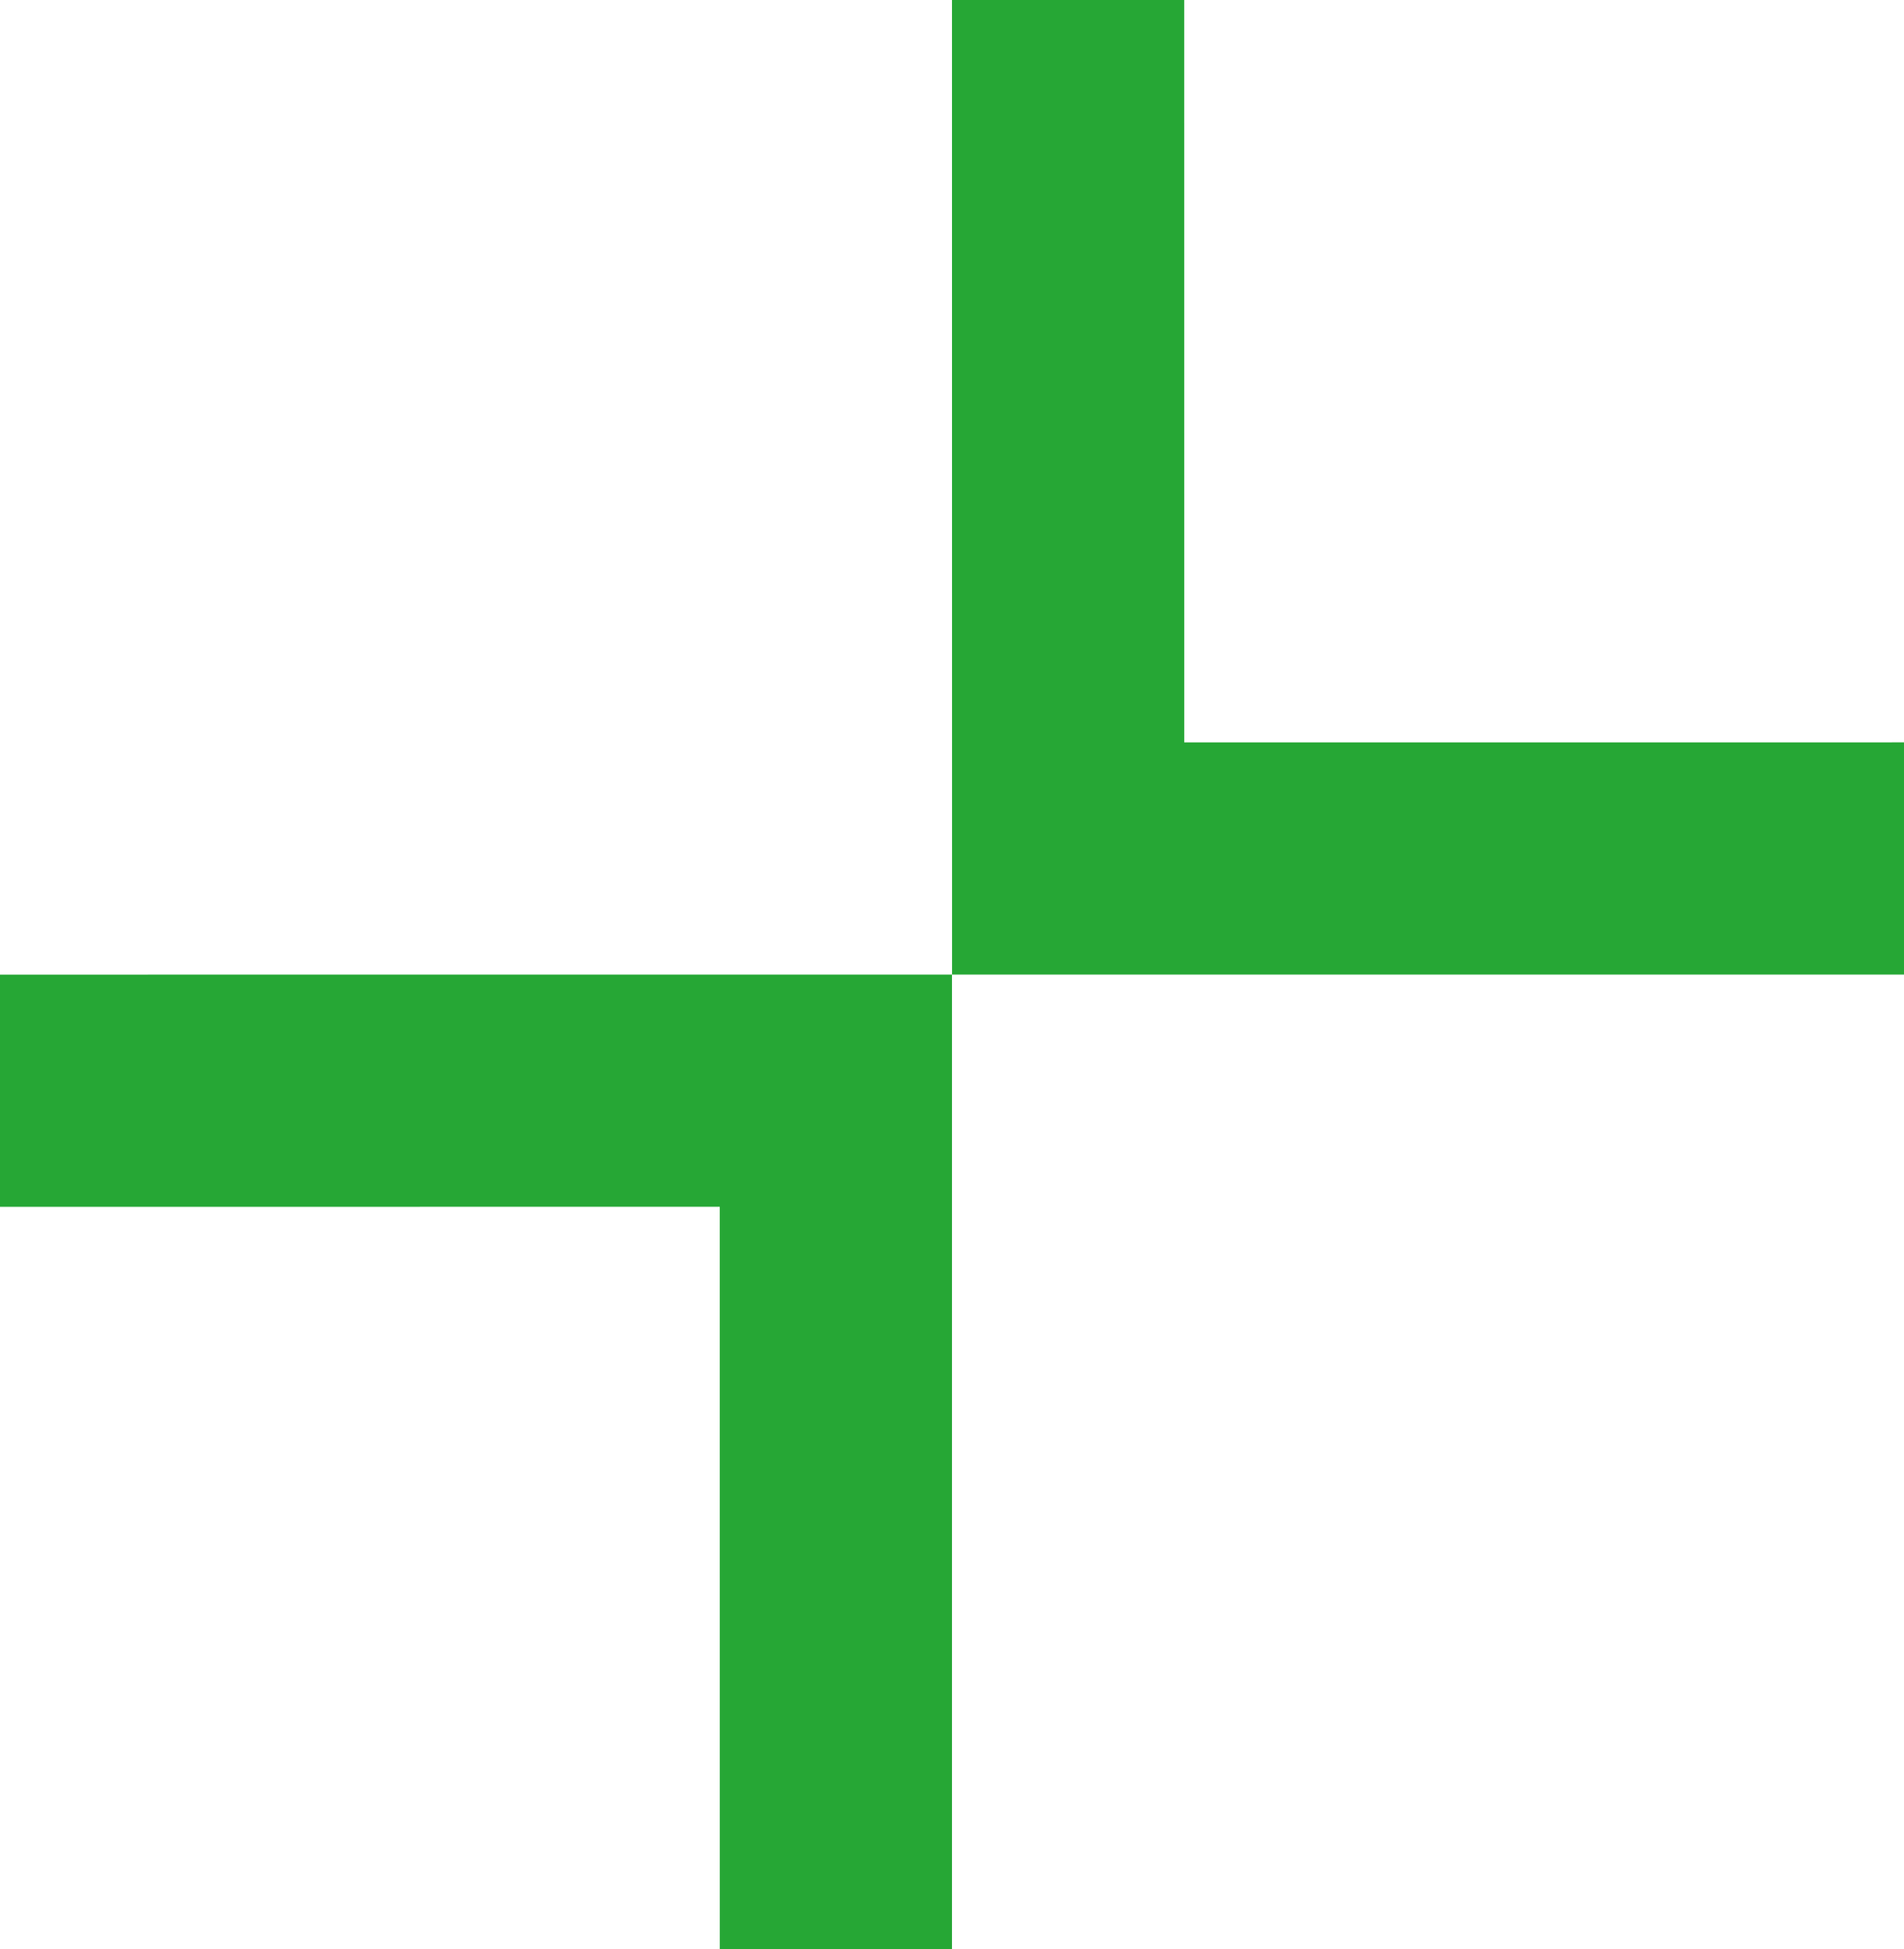
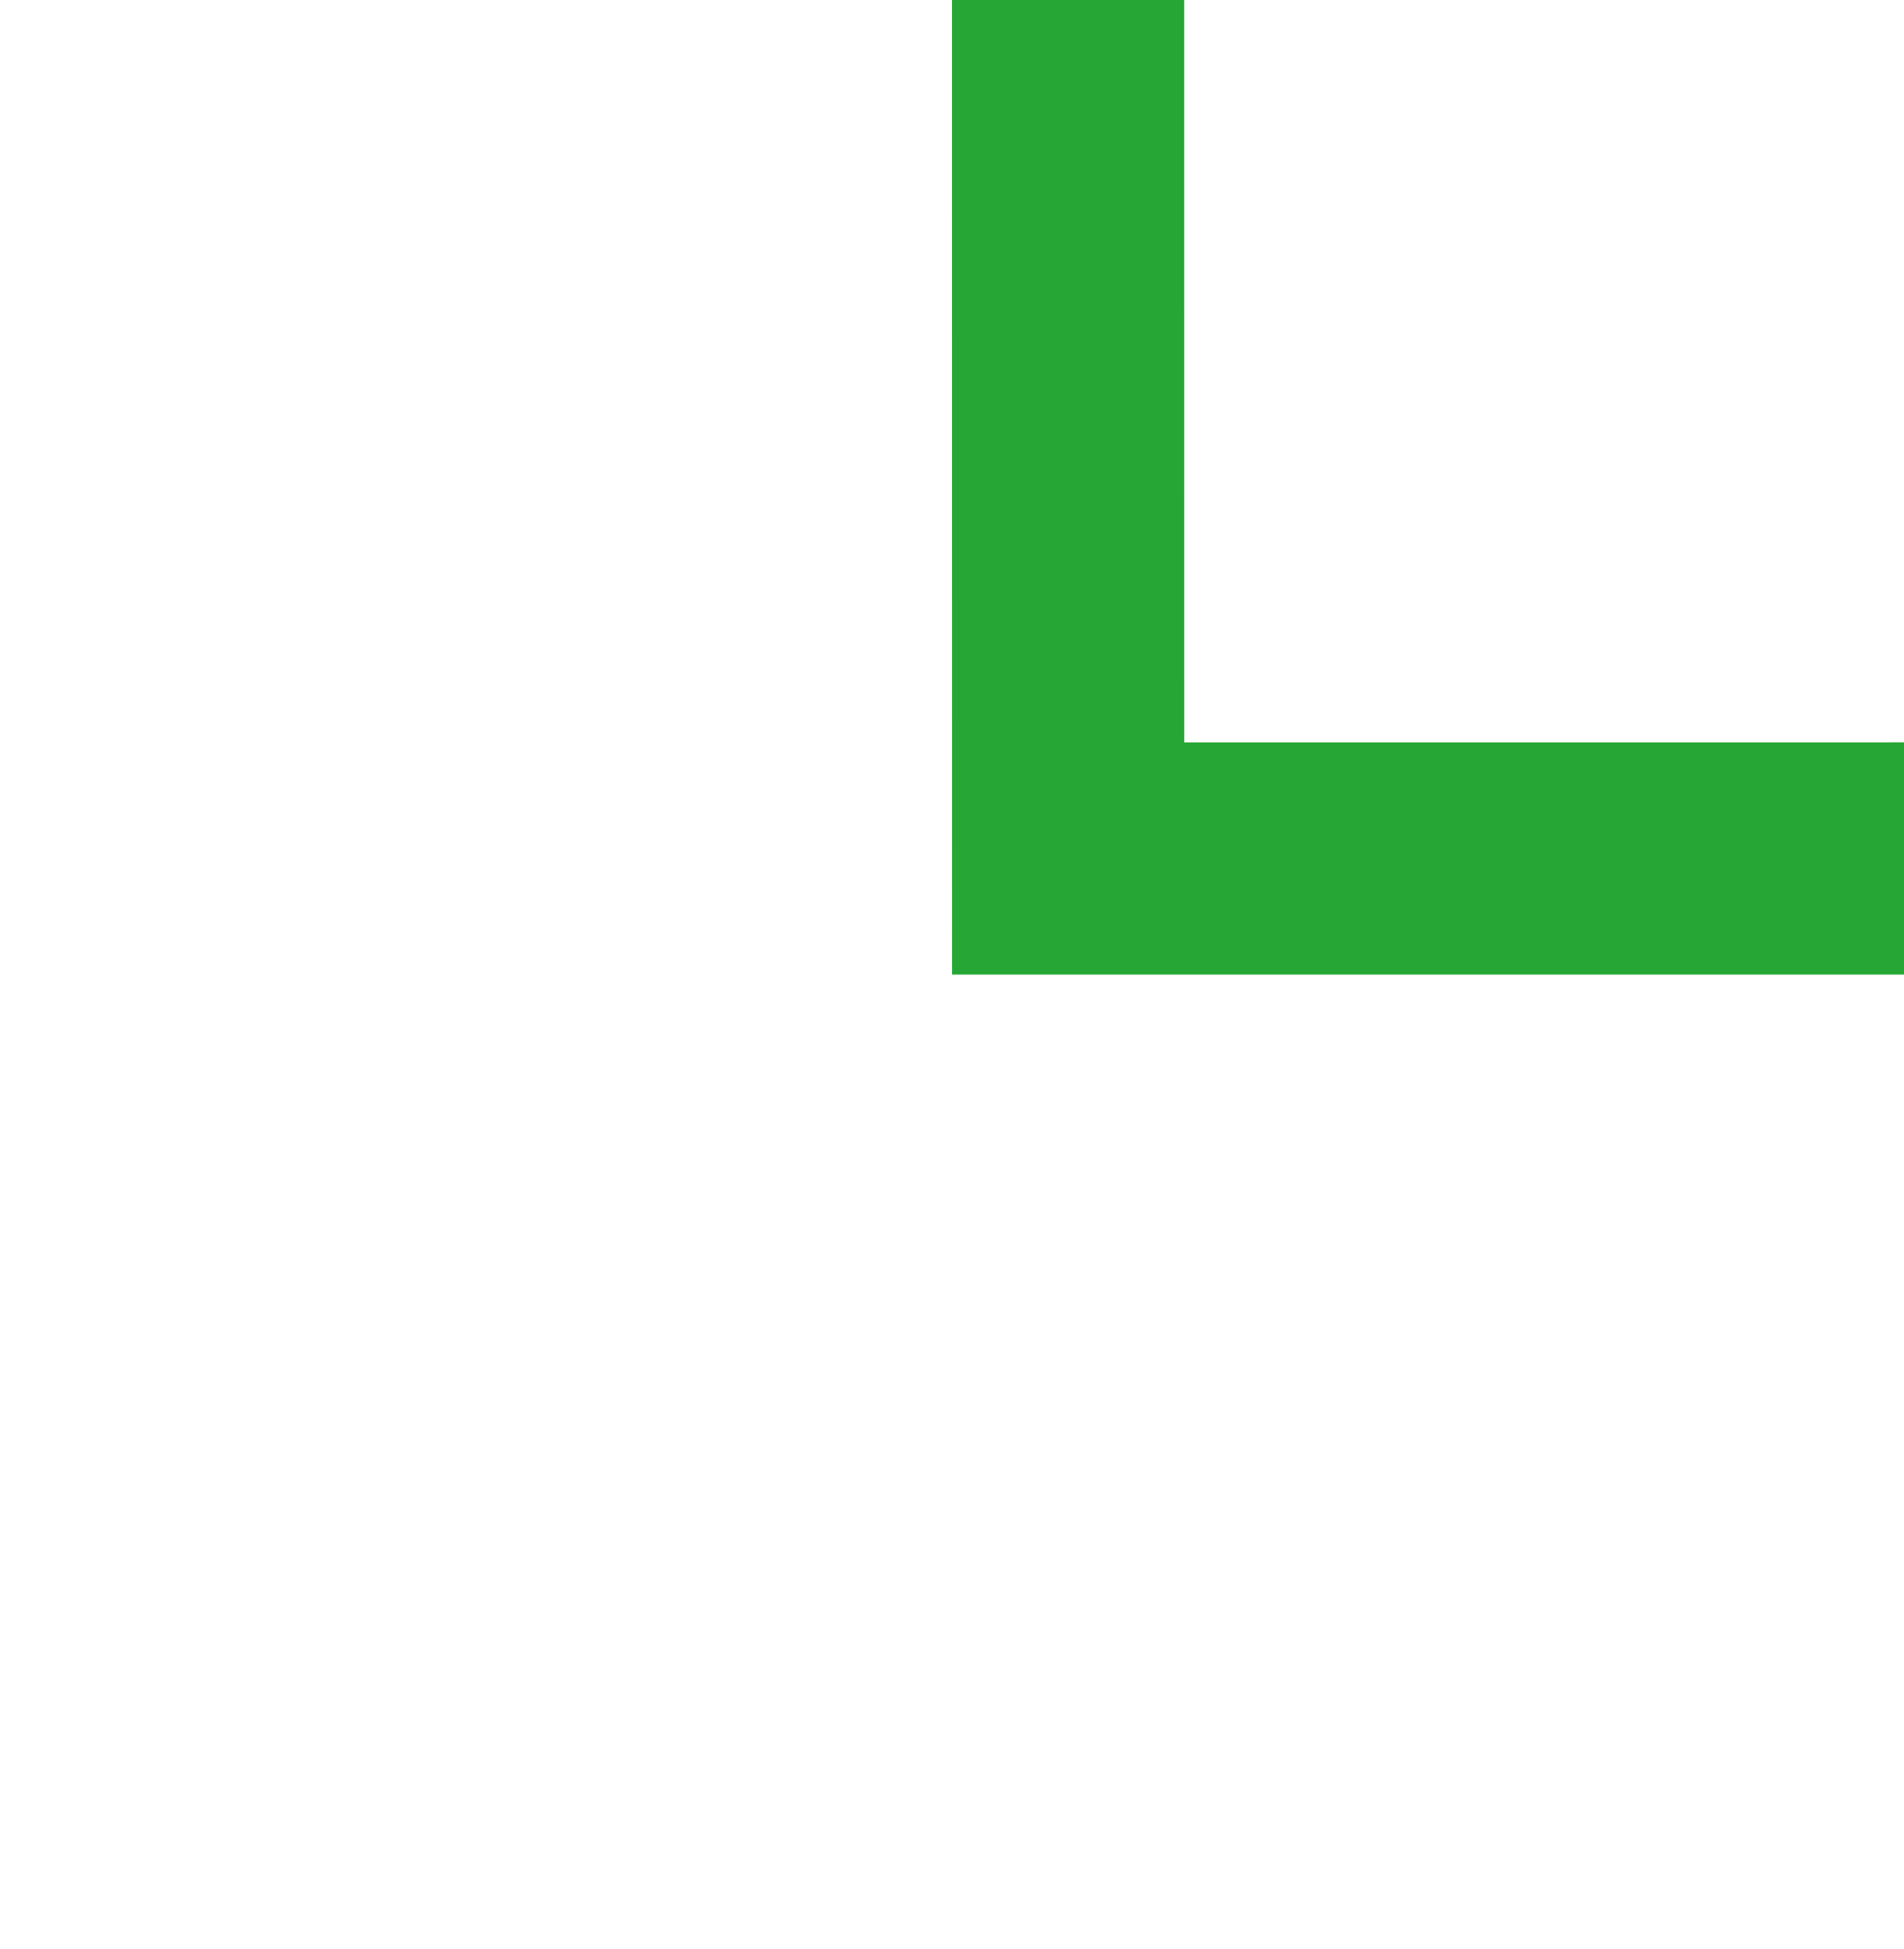
<svg xmlns="http://www.w3.org/2000/svg" viewBox="0 0 553.81 566.93">
  <g fill="#26a735">
-     <path d="m209.37 566.93-.01-215.93-209.36.01v-67.54l276.9-.01v283.47z" />
    <path d="m276.92 283.46-.02-283.46h67.54l.01 215.93 209.36-.01v67.54z" />
  </g>
</svg>